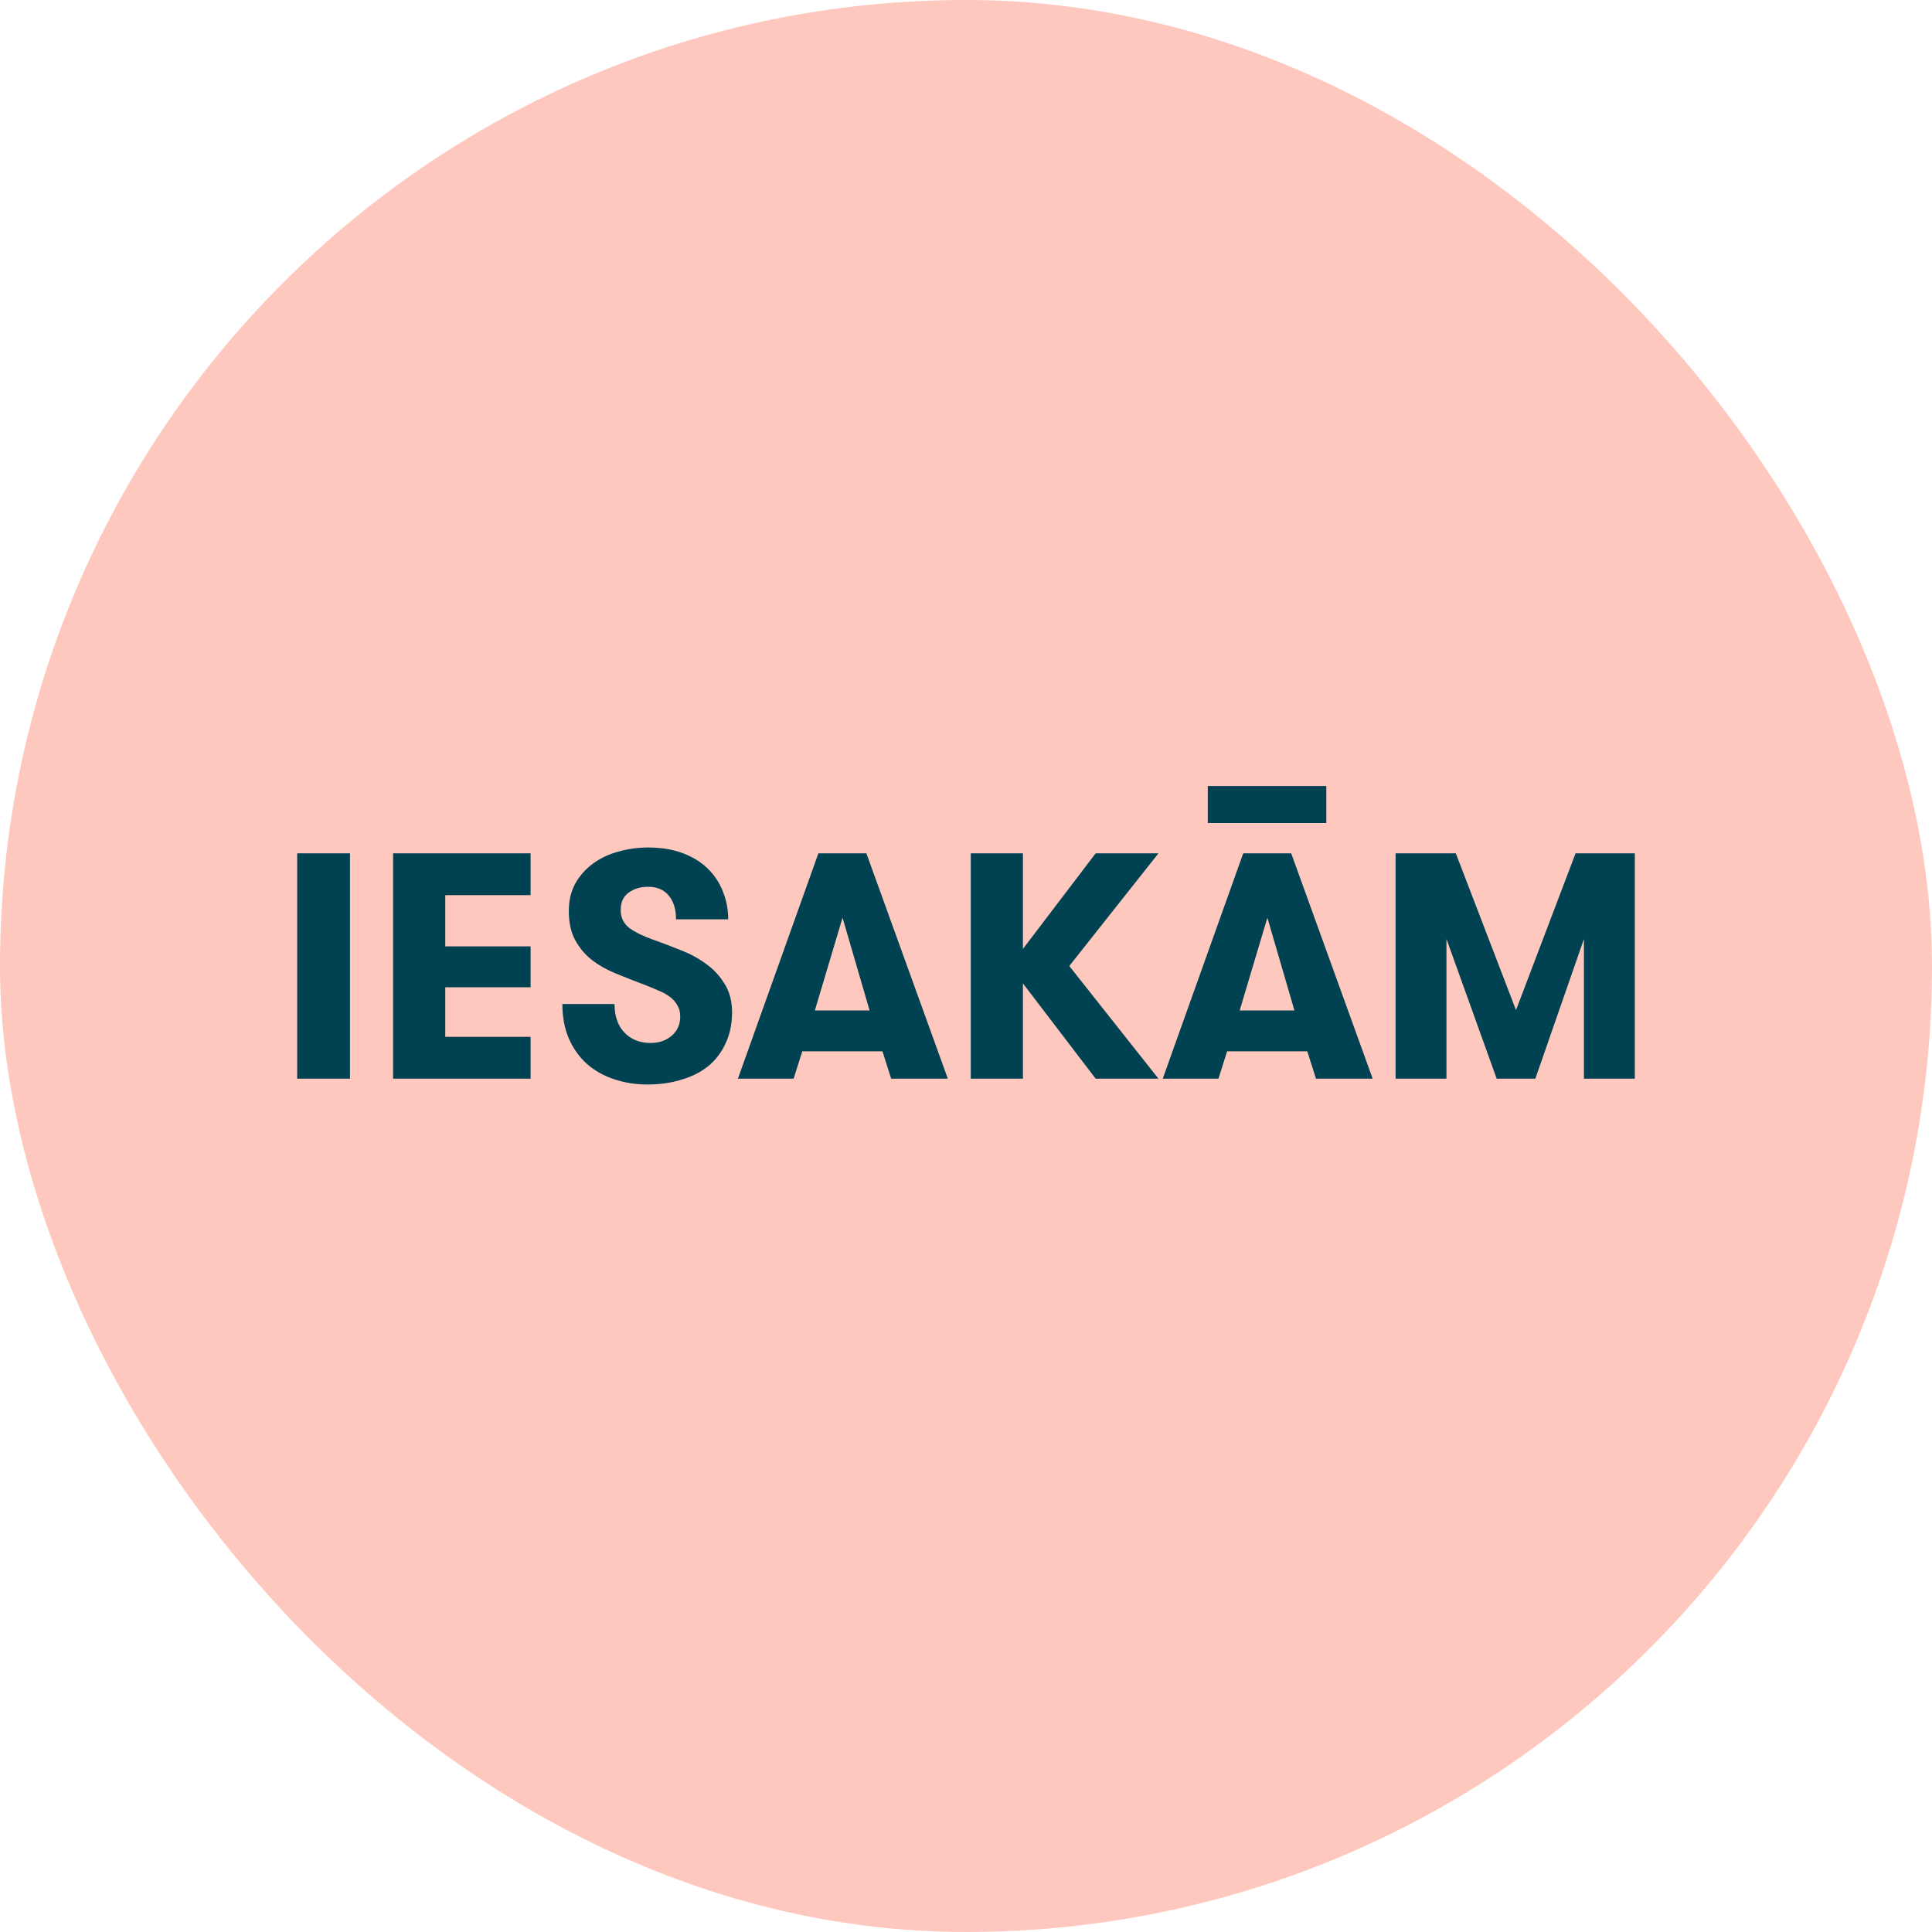
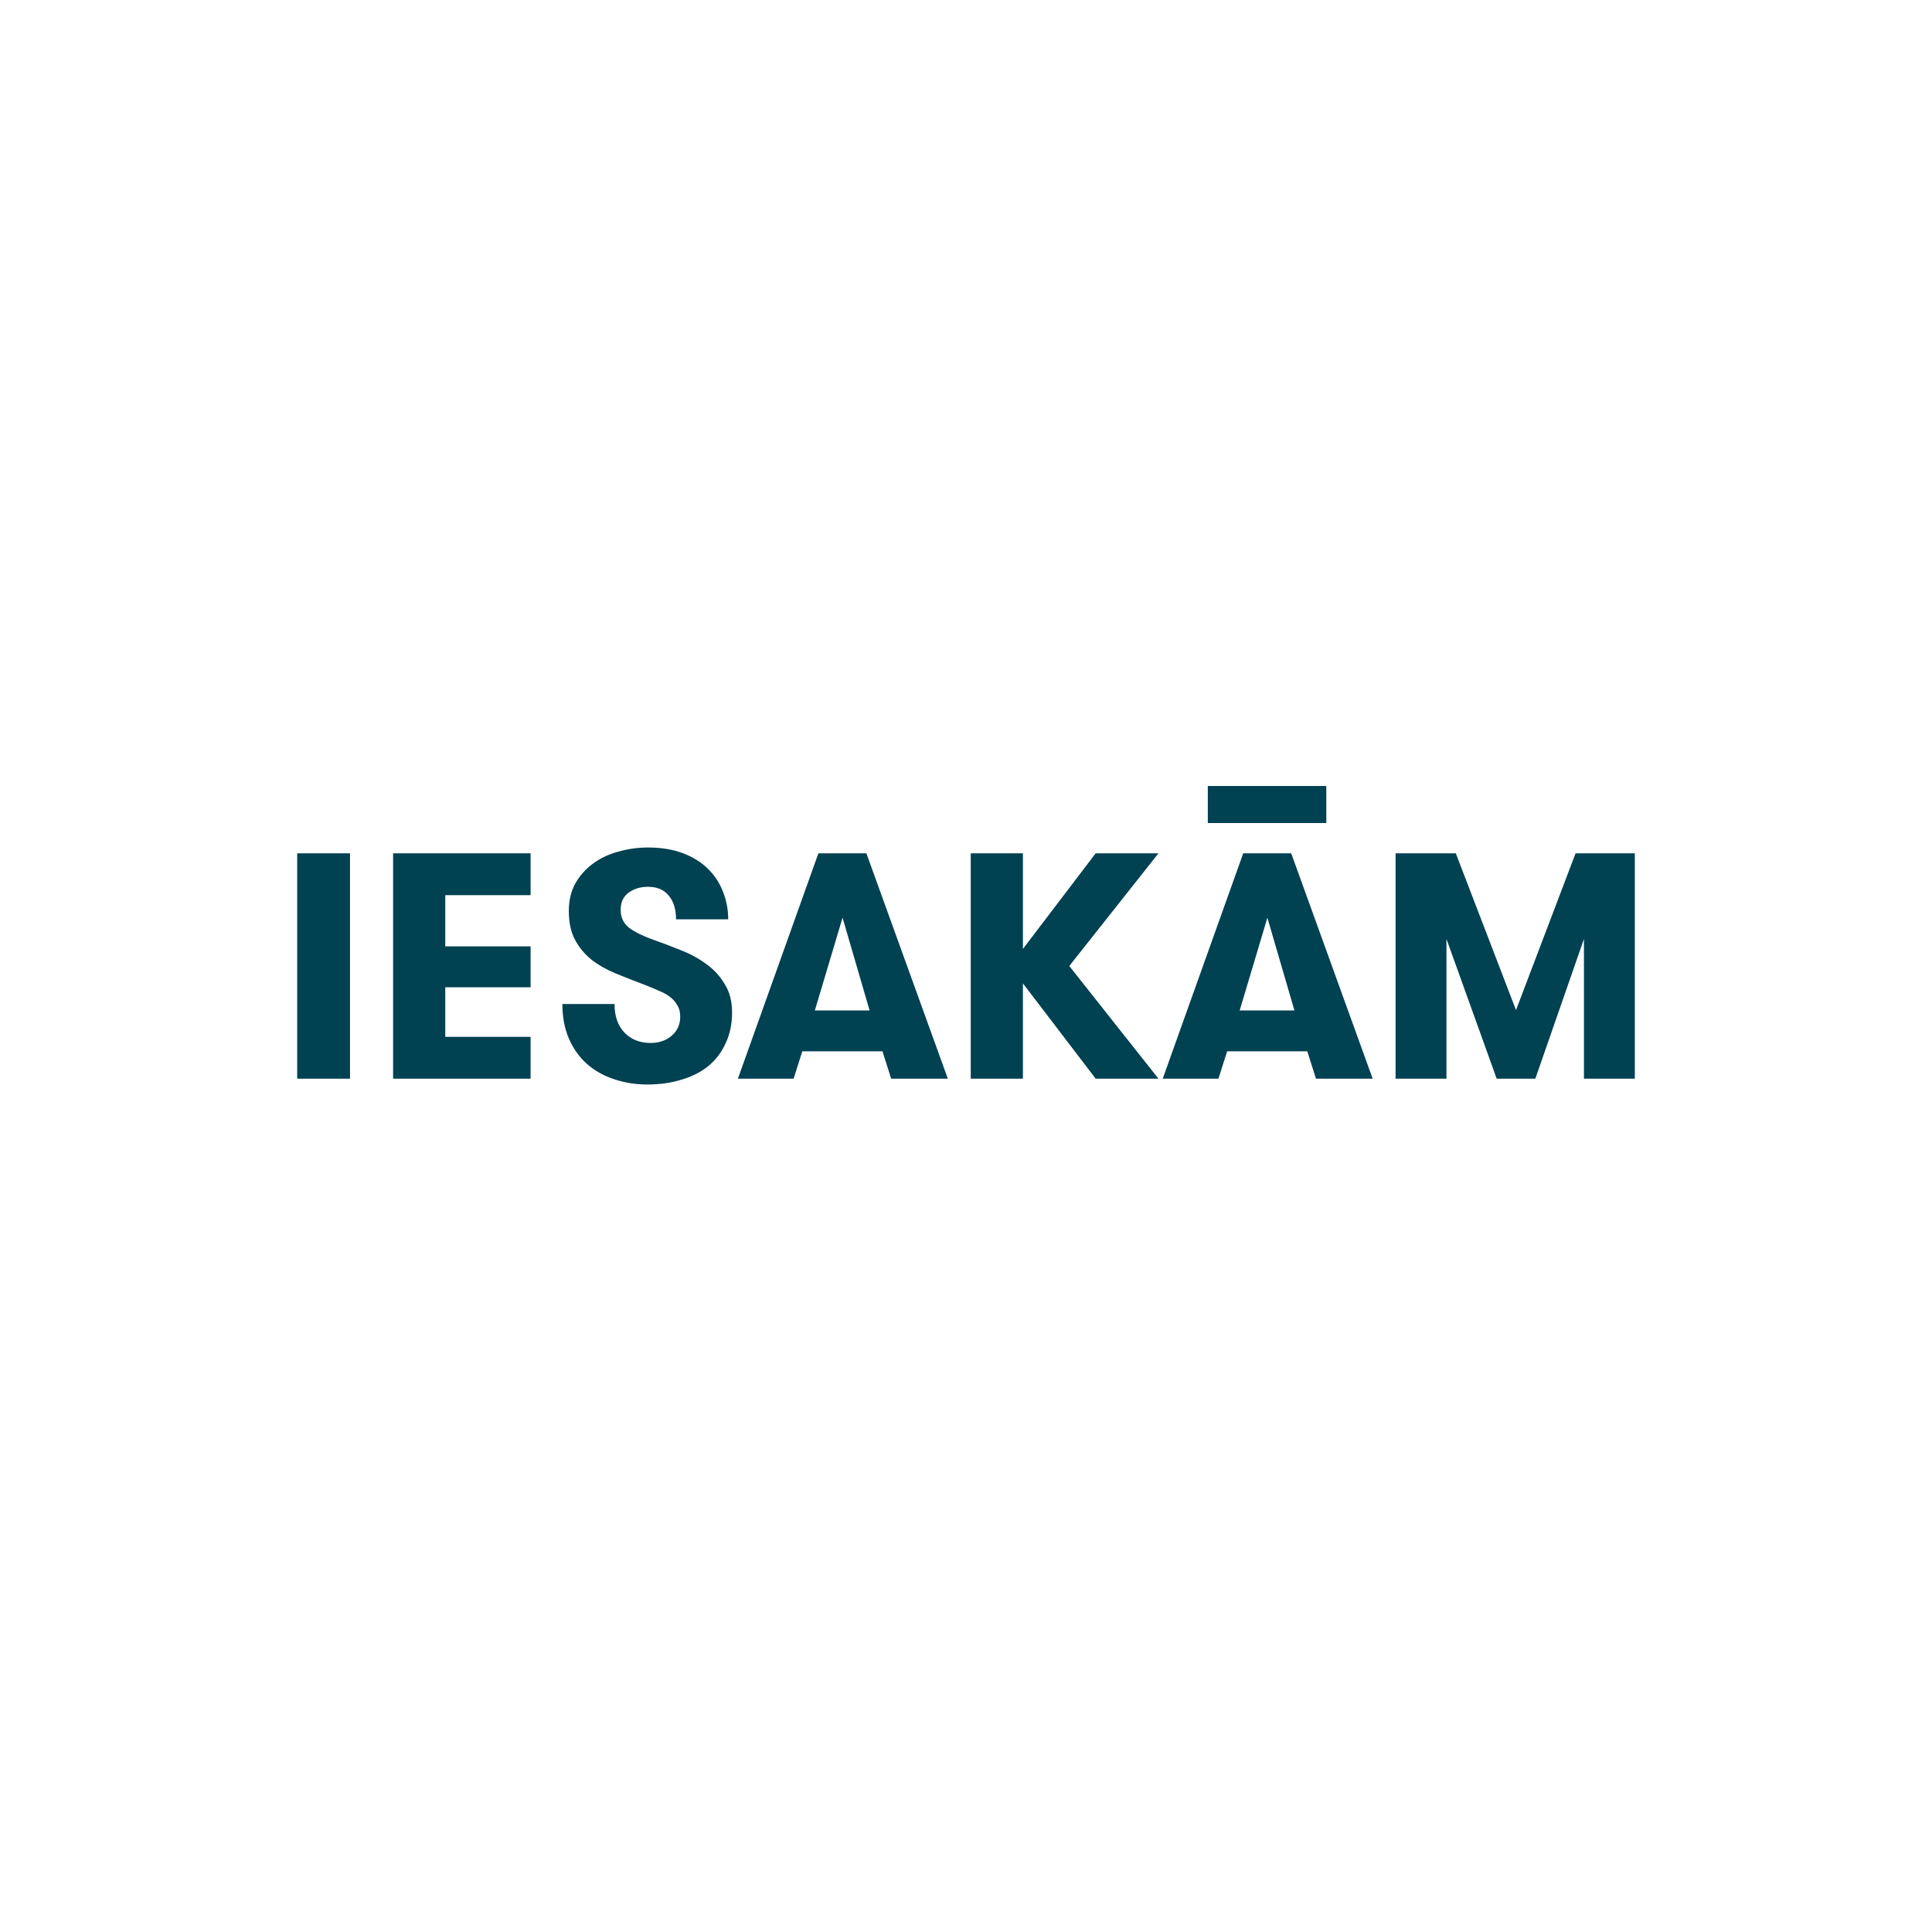
<svg xmlns="http://www.w3.org/2000/svg" width="120" height="120" viewBox="0 0 120 120" fill="none">
-   <rect width="120" height="120" rx="60" fill="#FFC8BE" />
  <path d="M18.459 53H21.739V67H18.459V53ZM27.656 55.6V58.78H32.956V61.32H27.656V64.4H32.956V67H24.416V53H32.956V55.6H27.656ZM38.17 62.36C38.17 63.12 38.377 63.713 38.79 64.14C39.203 64.567 39.743 64.78 40.41 64.78C40.93 64.78 41.363 64.633 41.71 64.34C42.07 64.033 42.25 63.633 42.25 63.14C42.25 62.86 42.19 62.627 42.07 62.44C41.963 62.24 41.81 62.067 41.61 61.92C41.423 61.773 41.197 61.647 40.93 61.54C40.663 61.42 40.377 61.3 40.07 61.18C39.43 60.94 38.817 60.7 38.23 60.46C37.657 60.22 37.157 59.933 36.73 59.6C36.303 59.253 35.963 58.84 35.71 58.36C35.457 57.88 35.33 57.287 35.33 56.58C35.33 55.94 35.463 55.373 35.73 54.88C36.01 54.387 36.377 53.973 36.83 53.64C37.283 53.307 37.803 53.06 38.39 52.9C38.99 52.727 39.61 52.64 40.25 52.64C41.077 52.64 41.803 52.76 42.43 53C43.057 53.24 43.577 53.567 43.99 53.98C44.403 54.393 44.71 54.867 44.91 55.4C45.123 55.933 45.23 56.5 45.23 57.1H41.99C41.99 56.473 41.837 55.98 41.53 55.62C41.237 55.26 40.81 55.08 40.25 55.08C39.783 55.08 39.383 55.2 39.05 55.44C38.717 55.68 38.55 56.04 38.55 56.52C38.55 56.987 38.73 57.36 39.09 57.64C39.463 57.907 39.95 58.147 40.55 58.36C41.123 58.56 41.703 58.78 42.29 59.02C42.877 59.247 43.403 59.533 43.87 59.88C44.337 60.213 44.717 60.627 45.01 61.12C45.317 61.6 45.47 62.187 45.47 62.88C45.47 63.6 45.337 64.24 45.07 64.8C44.817 65.36 44.457 65.833 43.99 66.22C43.523 66.593 42.97 66.873 42.33 67.06C41.69 67.26 40.983 67.36 40.21 67.36C39.463 67.36 38.763 67.247 38.11 67.02C37.47 66.807 36.91 66.487 36.43 66.06C35.963 65.633 35.597 65.113 35.33 64.5C35.063 63.873 34.93 63.16 34.93 62.36H38.17ZM52.332 57L50.612 62.76H54.012L52.332 57ZM55.352 67L54.812 65.3H49.832L49.292 67H45.832L50.832 53H53.812L58.872 67H55.352ZM63.535 61.08V67H60.295V53H63.535V58.94L68.055 53H71.955L66.415 60L71.955 67H68.055L63.535 61.08ZM82.379 51.12H75.019V48.82H82.379V51.12ZM76.999 62.76H80.399L78.719 57L76.999 62.76ZM85.259 67H81.739L81.199 65.3H76.219L75.679 67H72.219L77.219 53H80.199L85.259 67ZM101.542 67H98.382V58.32L95.362 67H92.962L89.842 58.32V67H86.682V53H90.422L94.162 62.74L97.862 53H101.542V67Z" fill="#004152" />
</svg>